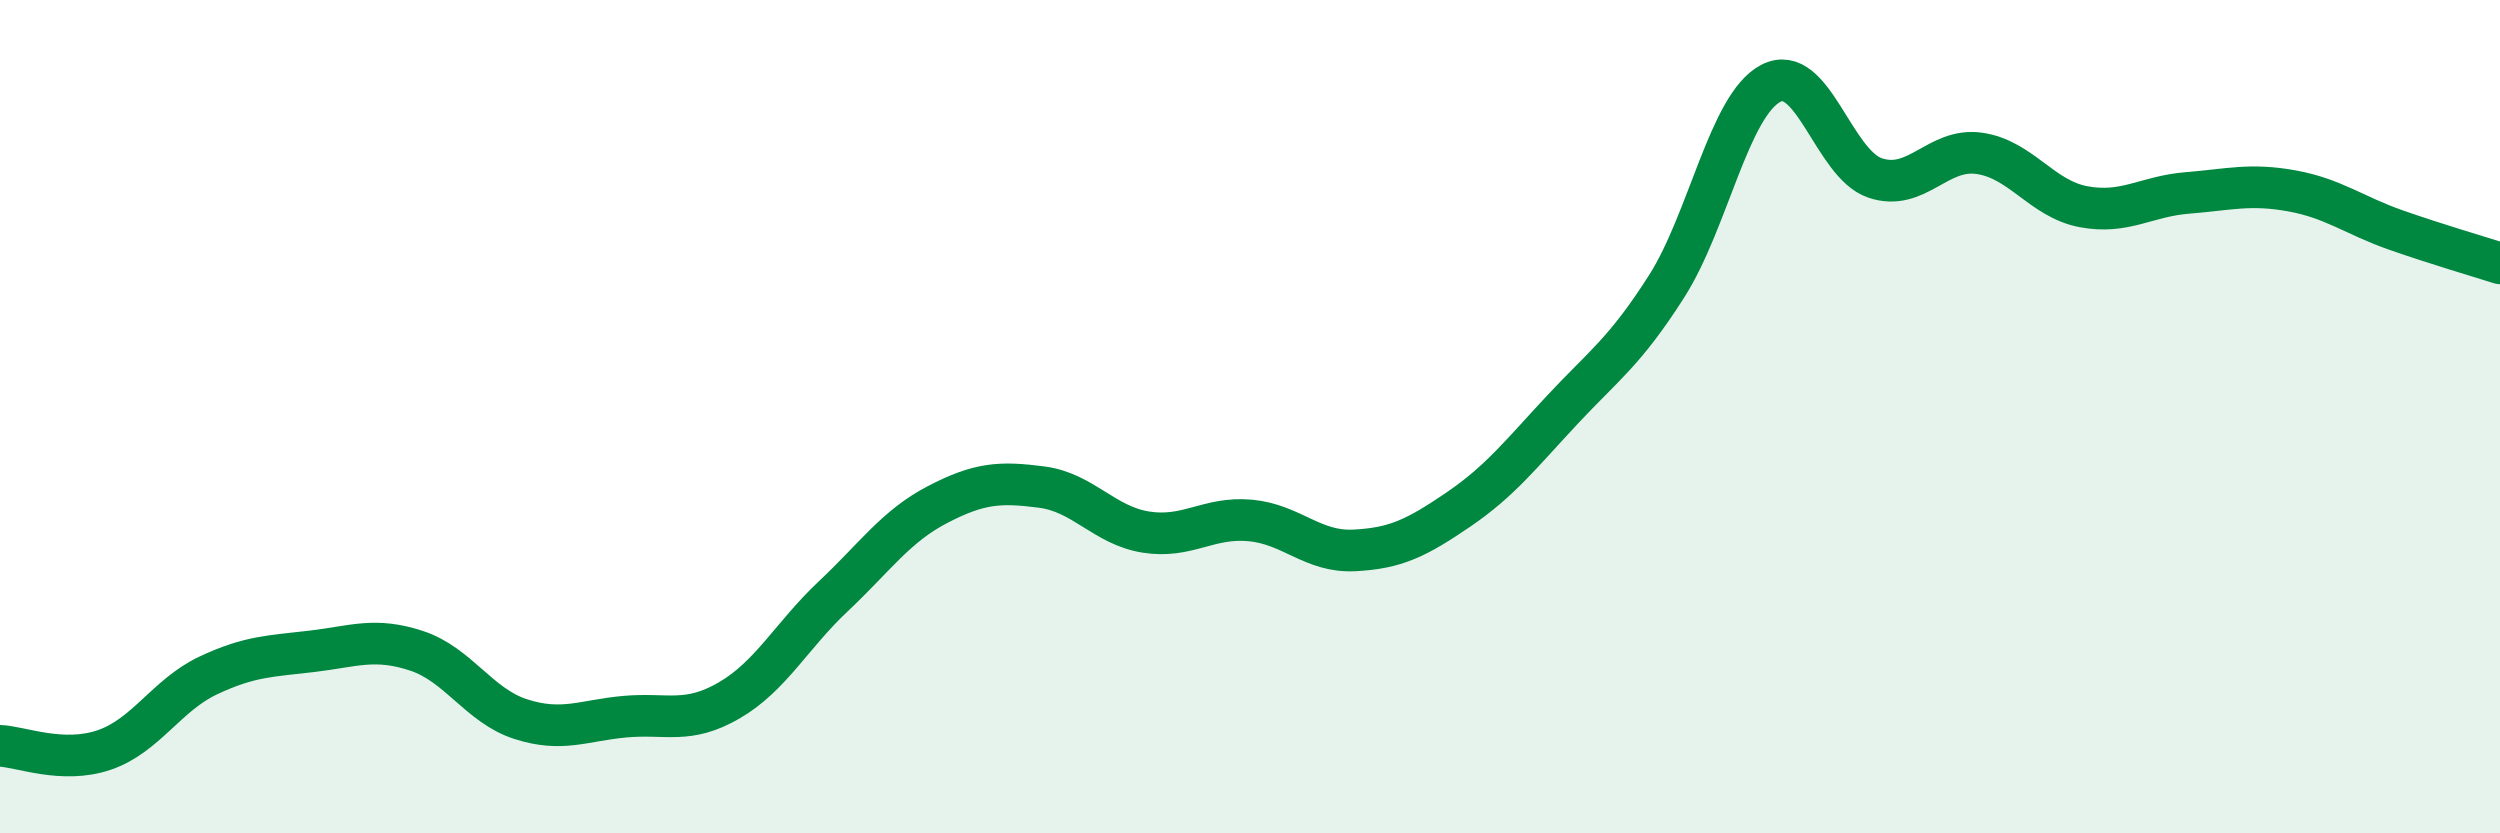
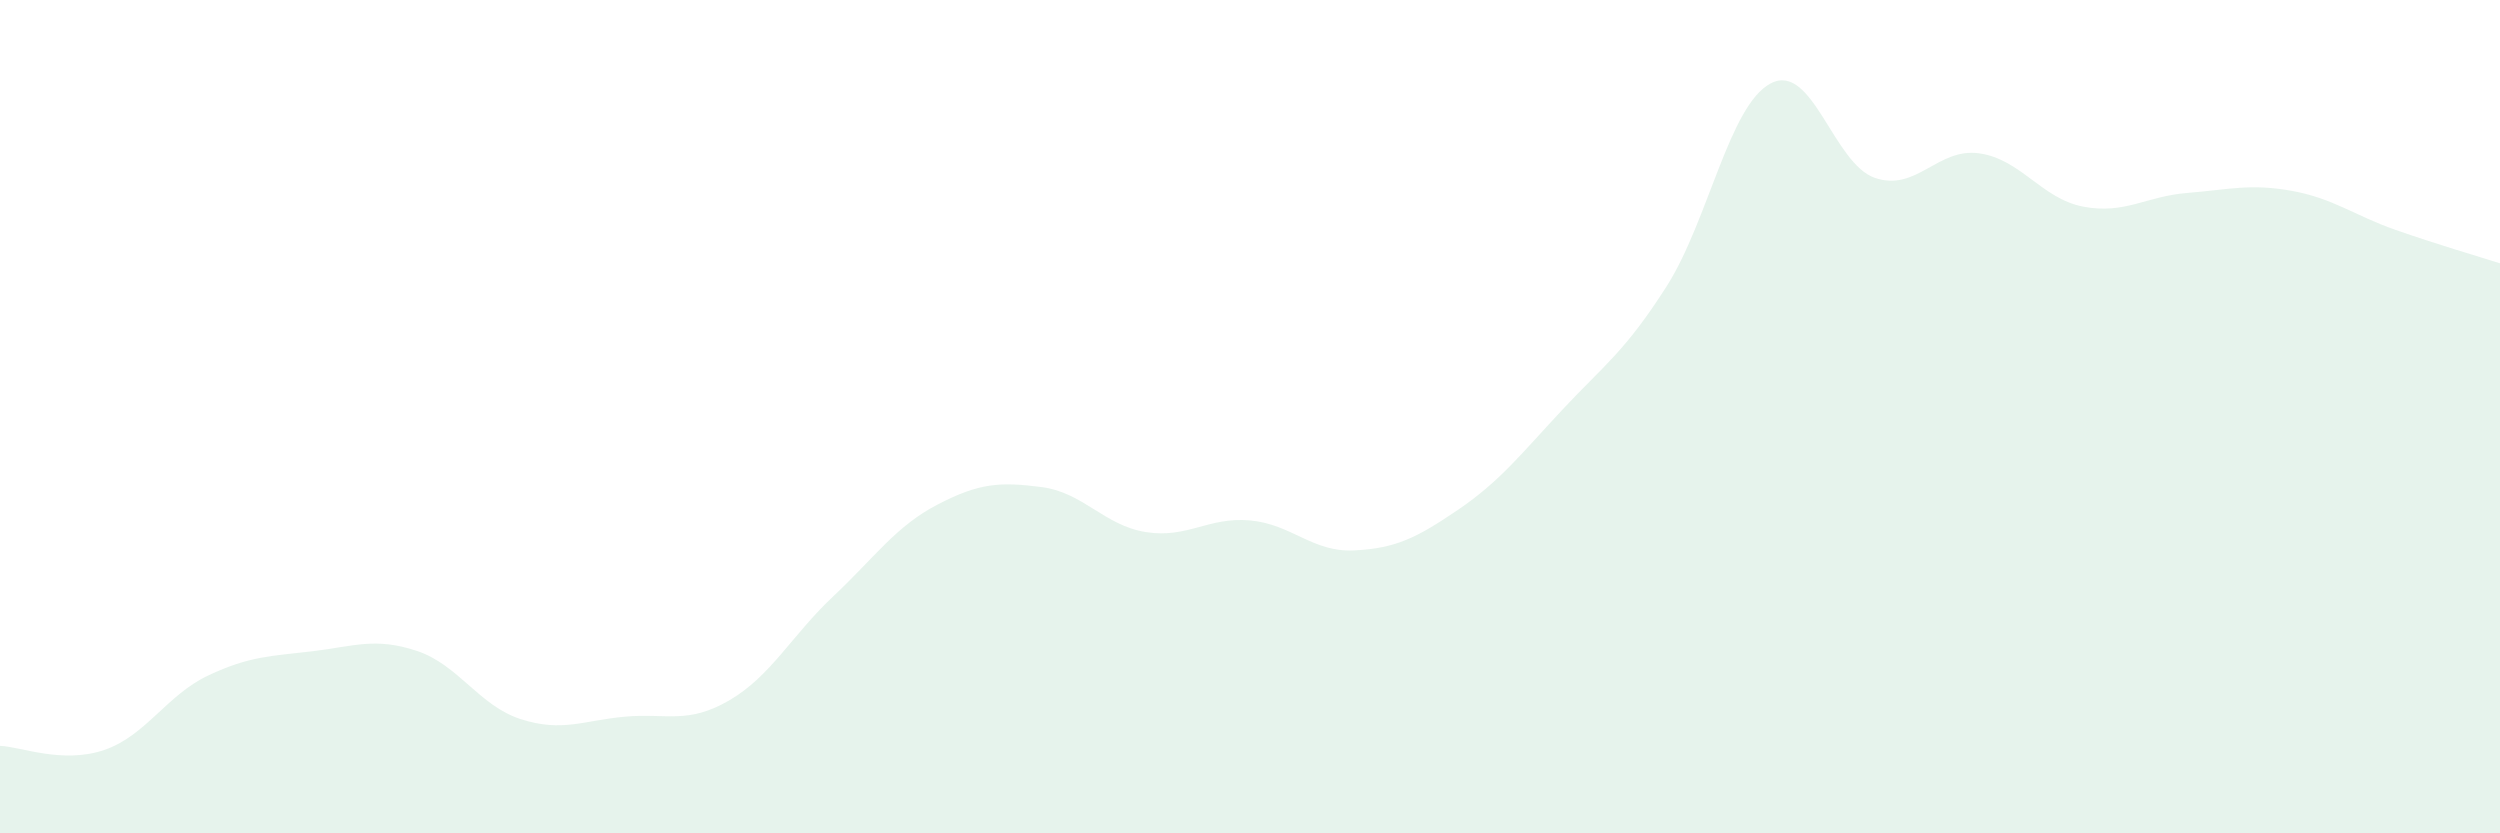
<svg xmlns="http://www.w3.org/2000/svg" width="60" height="20" viewBox="0 0 60 20">
  <path d="M 0,17.9 C 0.5,17.92 1.5,18.34 2.5,18 C 3.5,17.66 4,16.68 5,16.21 C 6,15.74 6.5,15.75 7.5,15.63 C 8.5,15.51 9,15.29 10,15.62 C 11,15.95 11.5,16.94 12.5,17.26 C 13.5,17.58 14,17.29 15,17.2 C 16,17.11 16.5,17.39 17.5,16.81 C 18.5,16.23 19,15.25 20,14.31 C 21,13.37 21.5,12.63 22.5,12.11 C 23.5,11.59 24,11.56 25,11.69 C 26,11.82 26.5,12.61 27.5,12.77 C 28.5,12.93 29,12.4 30,12.49 C 31,12.58 31.5,13.26 32.5,13.21 C 33.5,13.16 34,12.91 35,12.23 C 36,11.55 36.5,10.9 37.5,9.83 C 38.5,8.76 39,8.44 40,6.87 C 41,5.3 41.5,2.52 42.5,2 C 43.5,1.48 44,3.93 45,4.27 C 46,4.61 46.5,3.54 47.5,3.68 C 48.5,3.82 49,4.77 50,4.96 C 51,5.15 51.5,4.71 52.5,4.63 C 53.5,4.55 54,4.4 55,4.58 C 56,4.76 56.5,5.17 57.5,5.52 C 58.5,5.87 59.5,6.16 60,6.32L60 20L0 20Z" fill="#008740" opacity="0.1" stroke-linecap="round" stroke-linejoin="round" />
-   <path d="M 0,17.9 C 0.5,17.92 1.5,18.34 2.5,18 C 3.5,17.66 4,16.68 5,16.21 C 6,15.74 6.5,15.75 7.5,15.63 C 8.5,15.51 9,15.29 10,15.62 C 11,15.95 11.5,16.94 12.5,17.26 C 13.5,17.58 14,17.29 15,17.2 C 16,17.11 16.5,17.39 17.5,16.81 C 18.5,16.23 19,15.25 20,14.31 C 21,13.37 21.5,12.63 22.5,12.11 C 23.5,11.59 24,11.56 25,11.69 C 26,11.82 26.5,12.61 27.5,12.77 C 28.5,12.93 29,12.4 30,12.49 C 31,12.58 31.5,13.26 32.5,13.21 C 33.5,13.16 34,12.91 35,12.23 C 36,11.55 36.5,10.9 37.5,9.83 C 38.5,8.76 39,8.44 40,6.87 C 41,5.3 41.5,2.52 42.5,2 C 43.5,1.48 44,3.93 45,4.27 C 46,4.61 46.5,3.54 47.5,3.68 C 48.5,3.82 49,4.77 50,4.96 C 51,5.15 51.5,4.71 52.5,4.63 C 53.5,4.55 54,4.4 55,4.58 C 56,4.76 56.5,5.17 57.5,5.52 C 58.5,5.87 59.5,6.16 60,6.32" stroke="#008740" stroke-width="1" fill="none" stroke-linecap="round" stroke-linejoin="round" />
</svg>